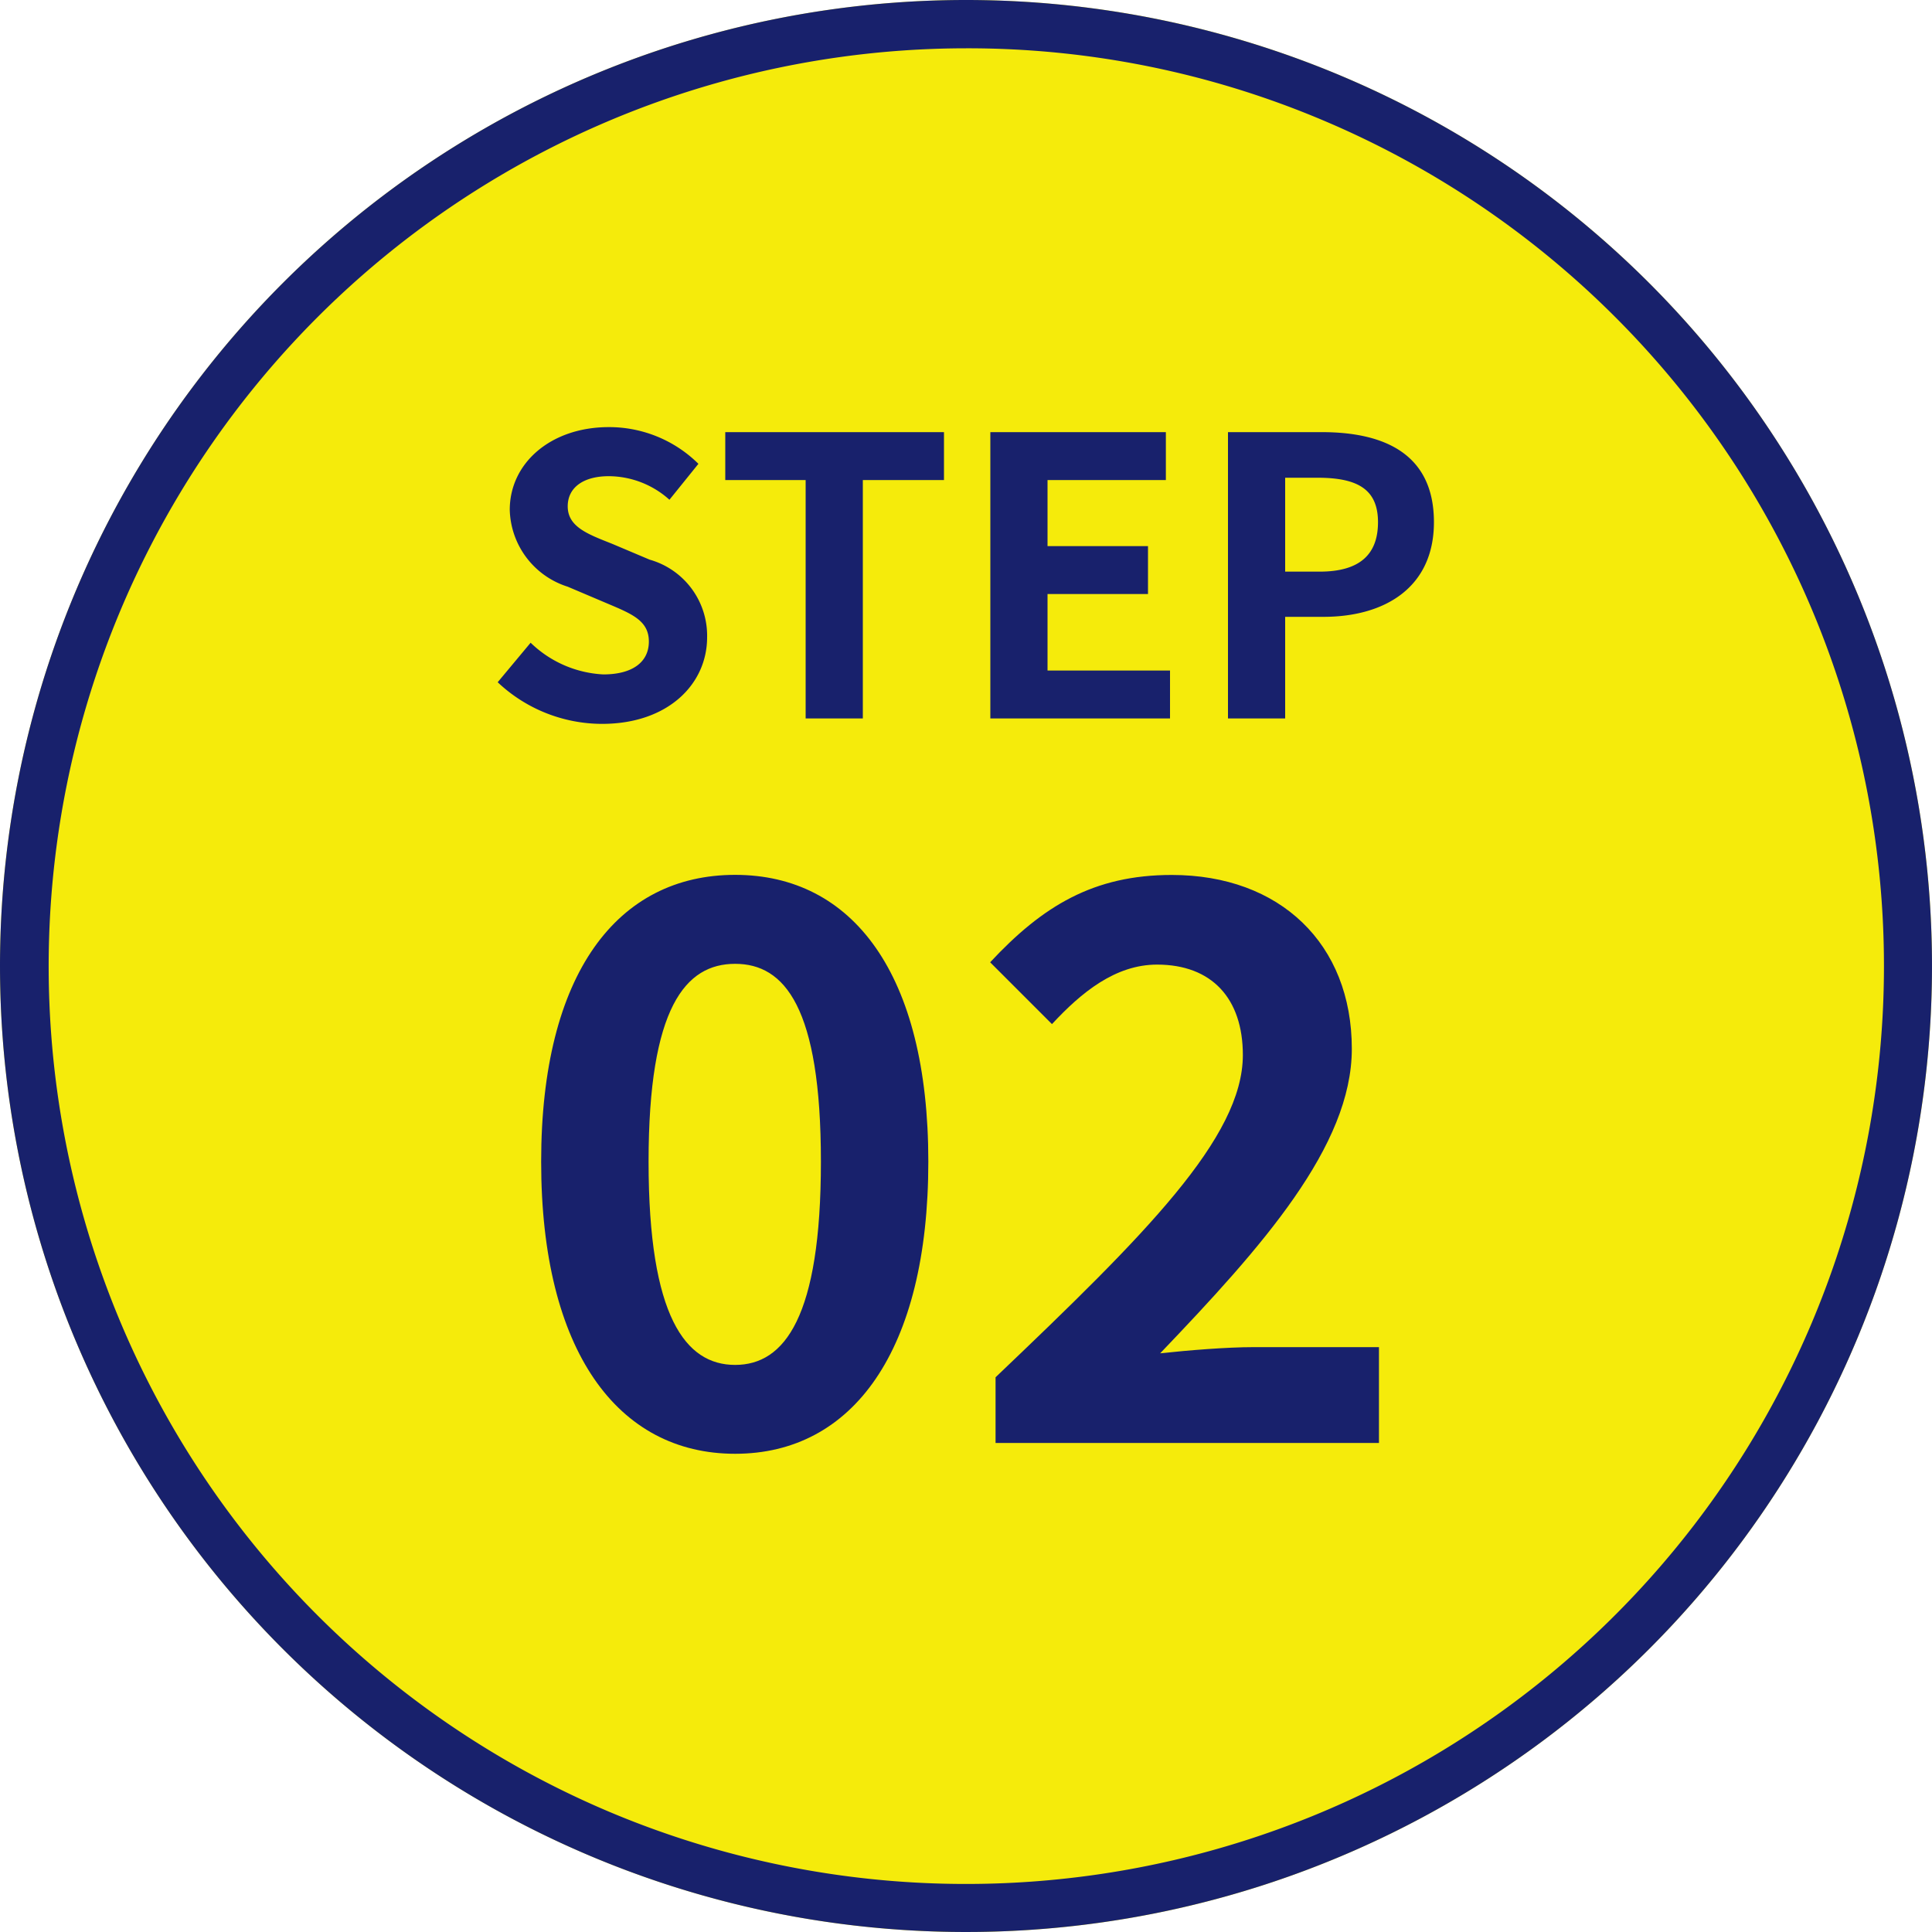
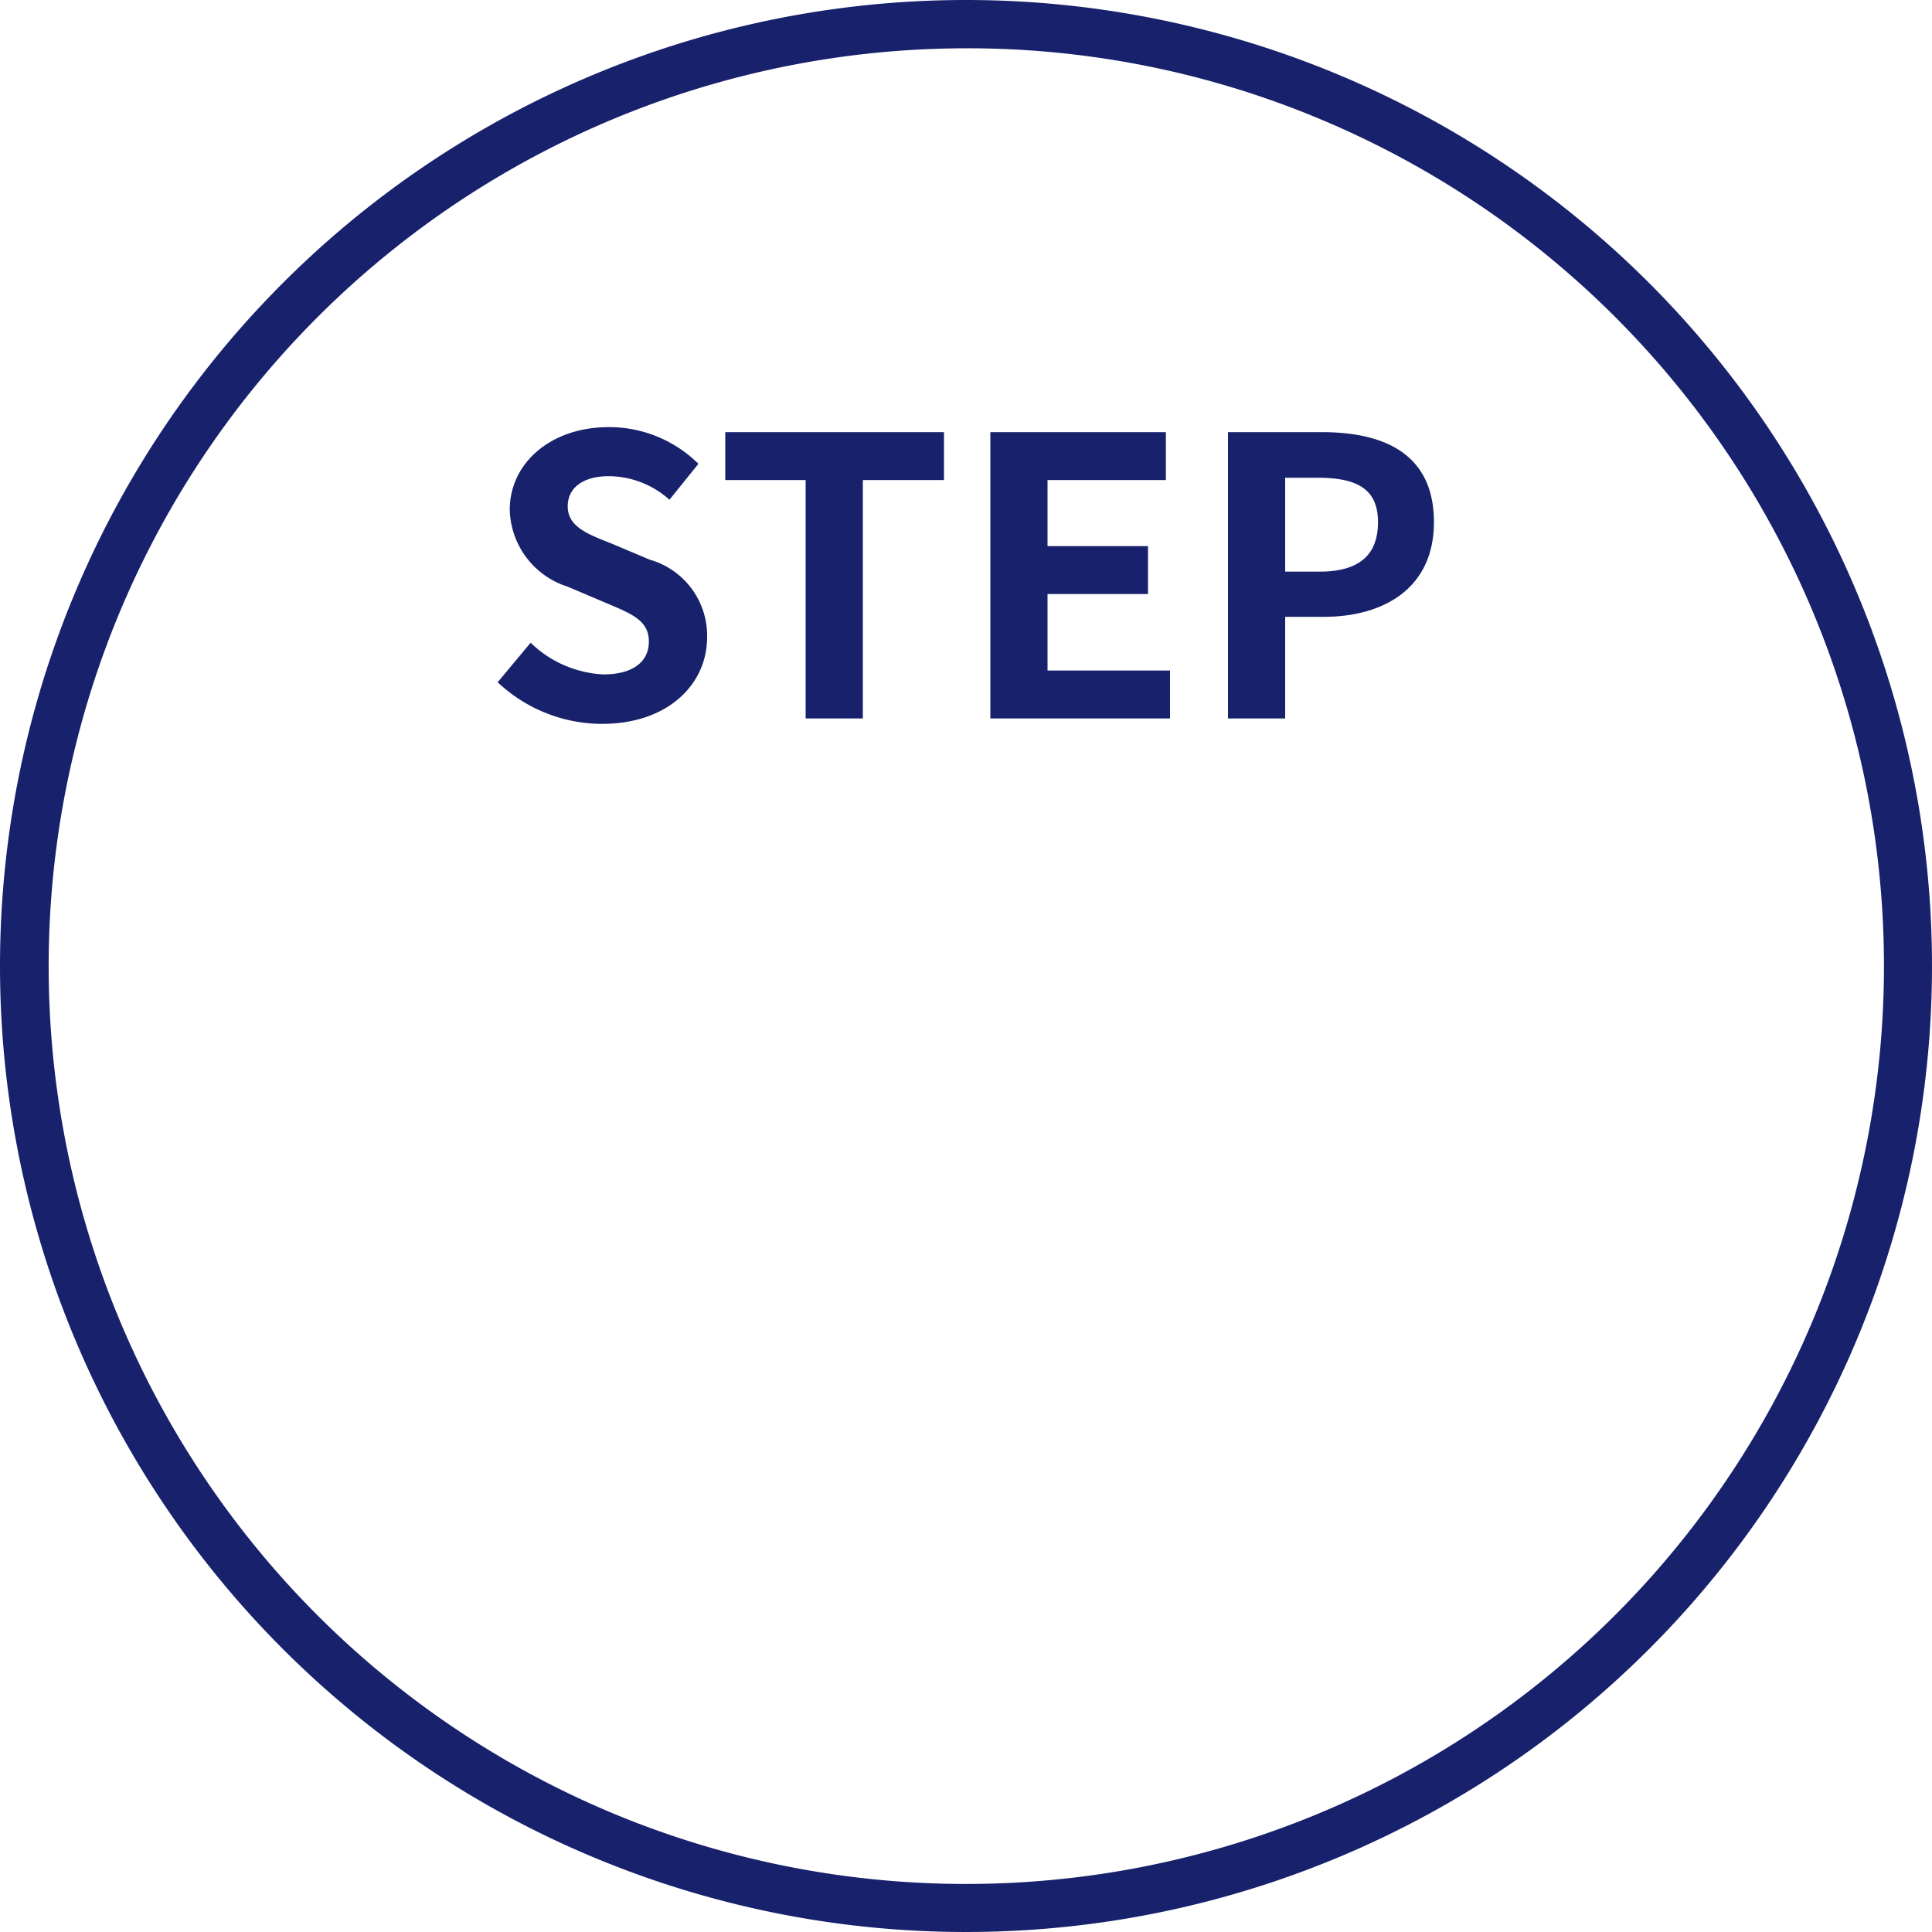
<svg xmlns="http://www.w3.org/2000/svg" width="80" height="80" viewBox="0 0 80 80">
  <g transform="translate(-395 -837.25)">
-     <circle cx="40" cy="40" r="40" transform="translate(395 837.25)" fill="#f5eb0b" />
    <path d="M40,2A38.011,38.011,0,0,0,25.209,75.015,38.01,38.01,0,0,0,54.791,4.985,37.76,37.76,0,0,0,40,2m0-2A40,40,0,1,1,0,40,40,40,0,0,1,40,0Z" transform="translate(395 837.25)" fill="#18216c" />
-     <path d="M9.44.448c4.864,0,8-4.256,8-12.1,0-7.776-3.136-11.872-8-11.872S1.408-19.456,1.408-11.648C1.408-3.808,4.576.448,9.44.448Zm0-3.68c-2.048,0-3.584-1.984-3.584-8.416,0-6.4,1.536-8.192,3.584-8.192s3.552,1.792,3.552,8.192C12.992-5.216,11.488-3.232,9.44-3.232ZM20.224,0H36.1V-3.968H30.912c-1.12,0-2.688.128-3.872.256,4.224-4.416,7.936-8.576,7.936-12.608,0-4.352-2.976-7.2-7.456-7.2-3.232,0-5.344,1.28-7.52,3.616l2.56,2.56c1.216-1.312,2.624-2.464,4.352-2.464,2.272,0,3.552,1.408,3.552,3.744,0,3.424-4.064,7.456-10.24,13.344Z" transform="translate(416 897)" fill="#18216c" />
    <path d="M-15.072.224c2.736,0,4.352-1.648,4.352-3.584A3.271,3.271,0,0,0-13.1-6.576l-1.552-.656c-1.008-.4-1.84-.7-1.84-1.552,0-.784.656-1.248,1.7-1.248a3.777,3.777,0,0,1,2.512.976l1.2-1.488a5.254,5.254,0,0,0-3.712-1.52c-2.4,0-4.1,1.488-4.1,3.424a3.43,3.43,0,0,0,2.4,3.184l1.584.672c1.056.448,1.776.72,1.776,1.6,0,.832-.656,1.36-1.888,1.36a4.658,4.658,0,0,1-3.008-1.312L-19.392-1.5A6.309,6.309,0,0,0-15.072.224ZM-6.64,0h2.368V-9.872h3.36v-1.984H-9.968v1.984H-6.64ZM1.008,0h7.44V-1.984H3.376V-5.152h4.16V-7.136H3.376V-9.872h4.9v-1.984H1.008Zm9.84,0h2.368V-4.208H14.8c2.544,0,4.576-1.216,4.576-3.92,0-2.8-2.016-3.728-4.64-3.728H10.848Zm2.368-6.08V-9.968H14.56c1.632,0,2.5.464,2.5,1.84,0,1.36-.784,2.048-2.416,2.048Z" transform="translate(435 867)" fill="#18216c" />
  </g>
</svg>